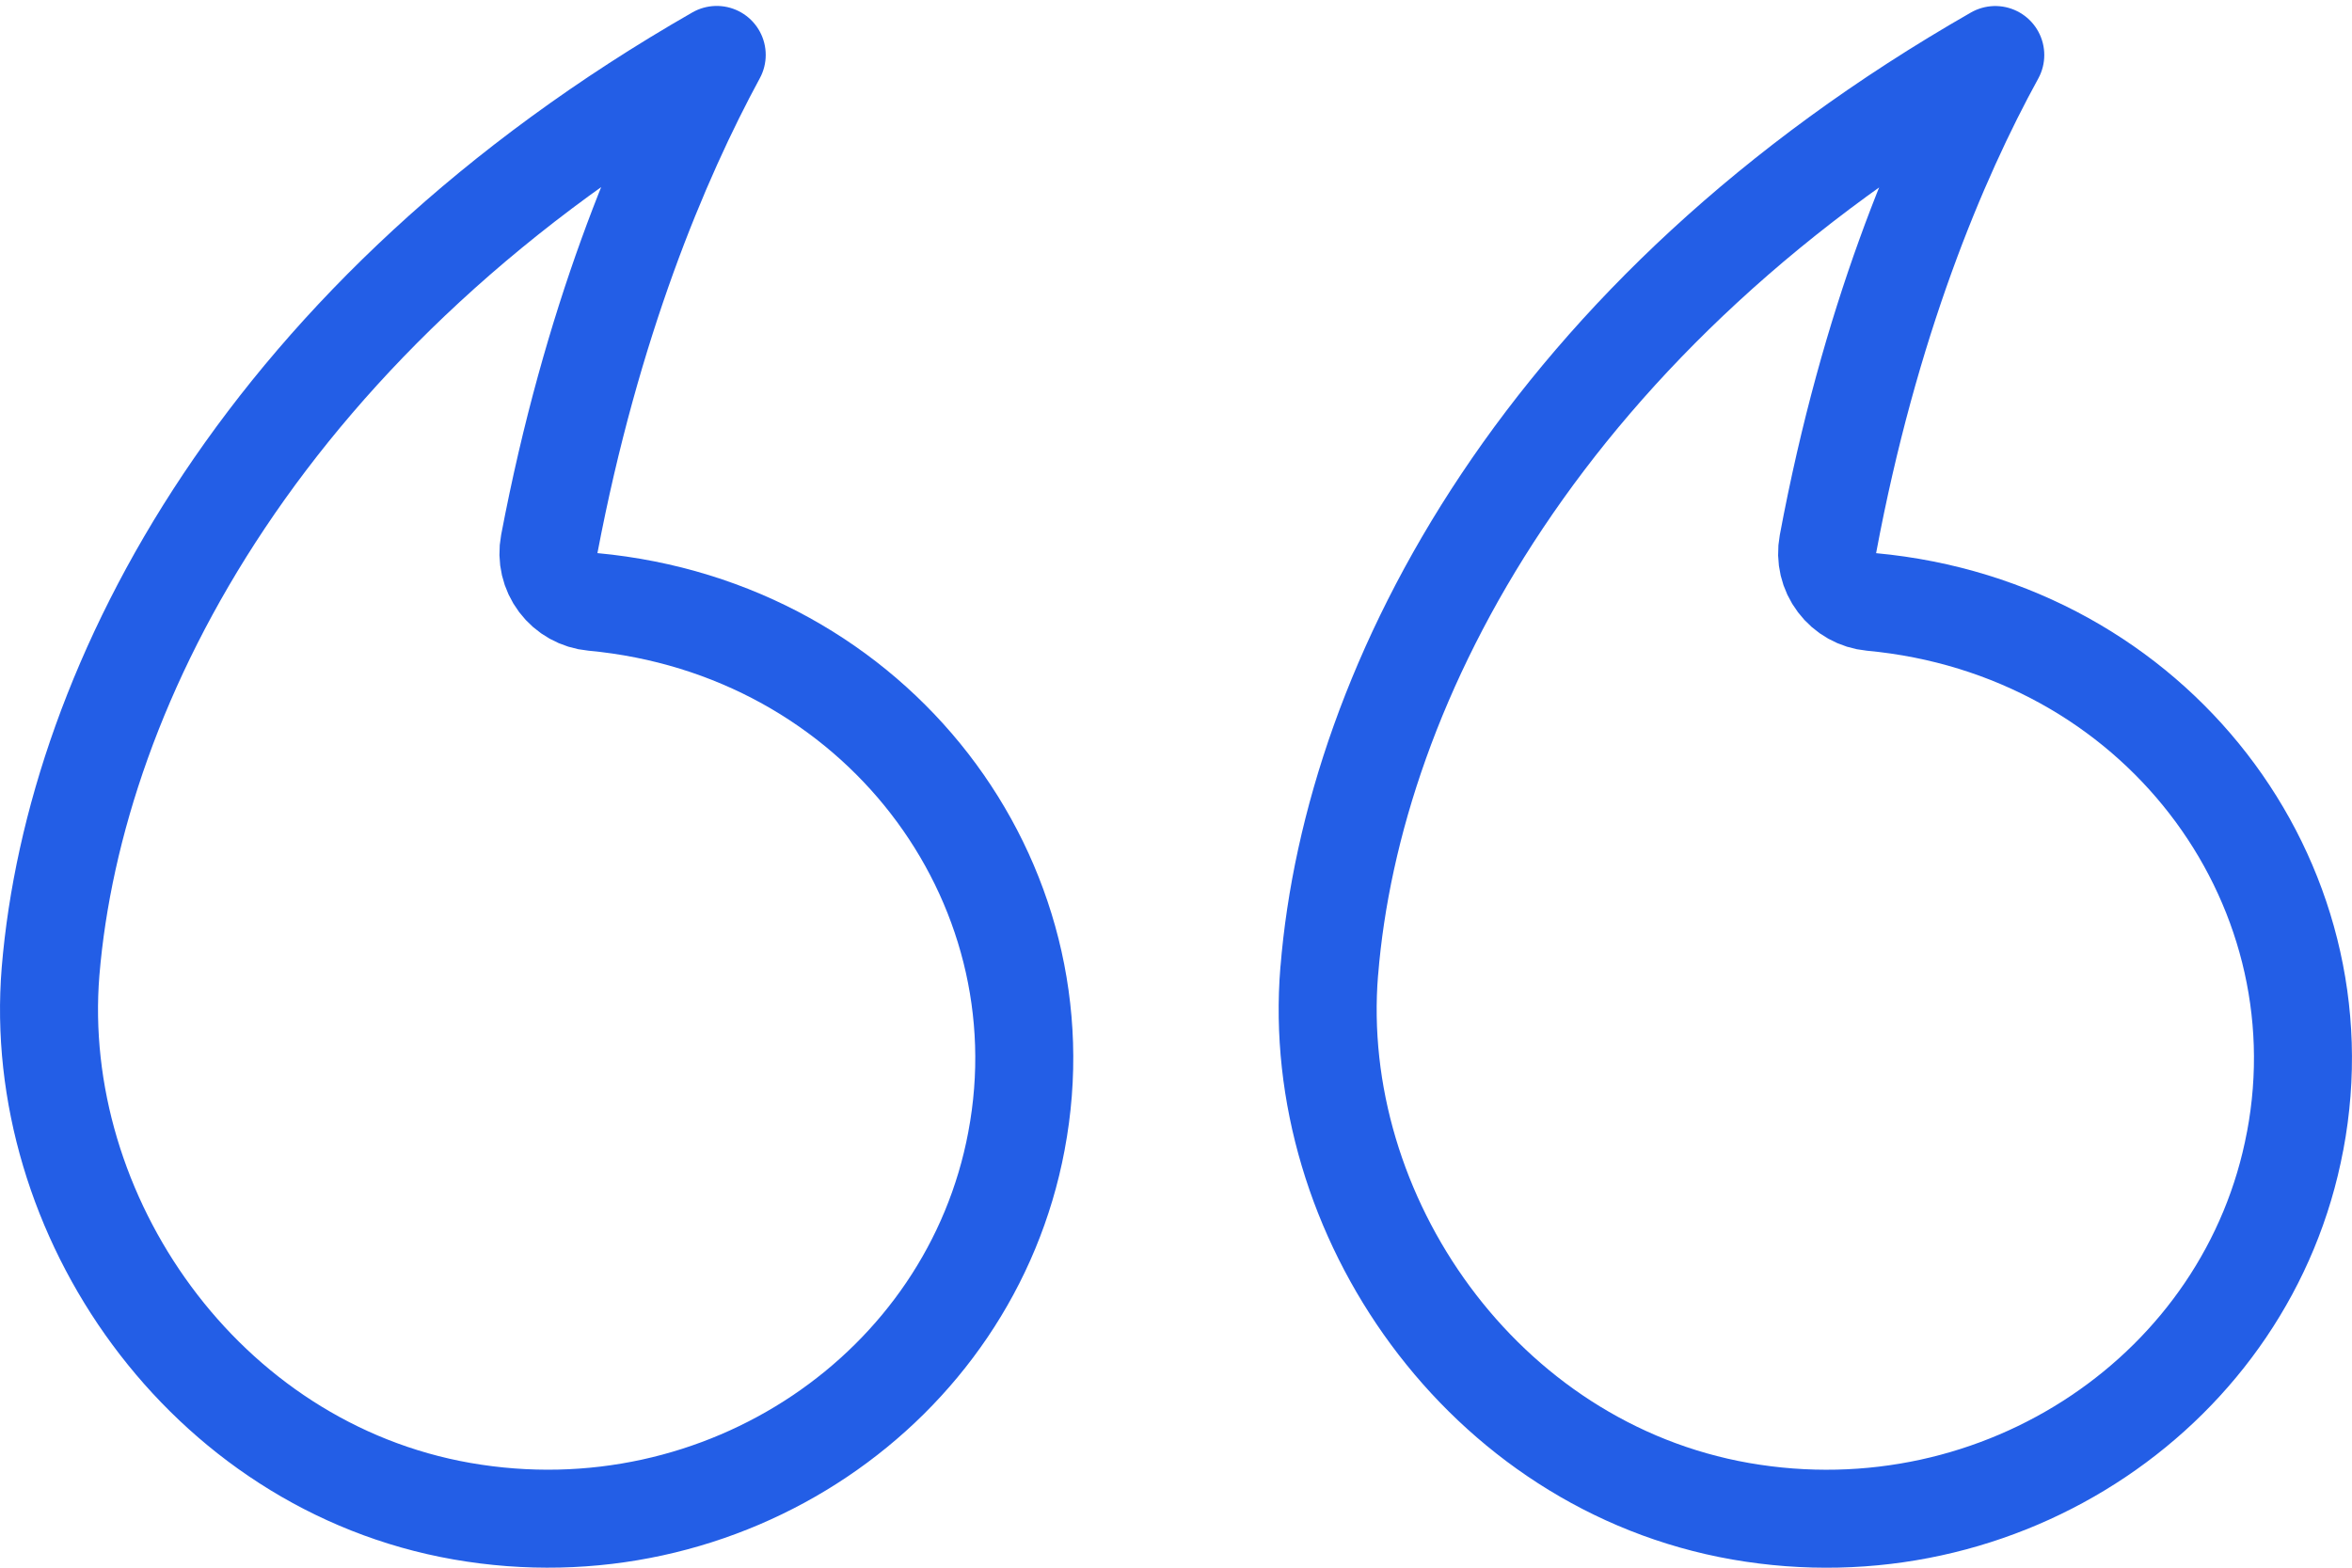
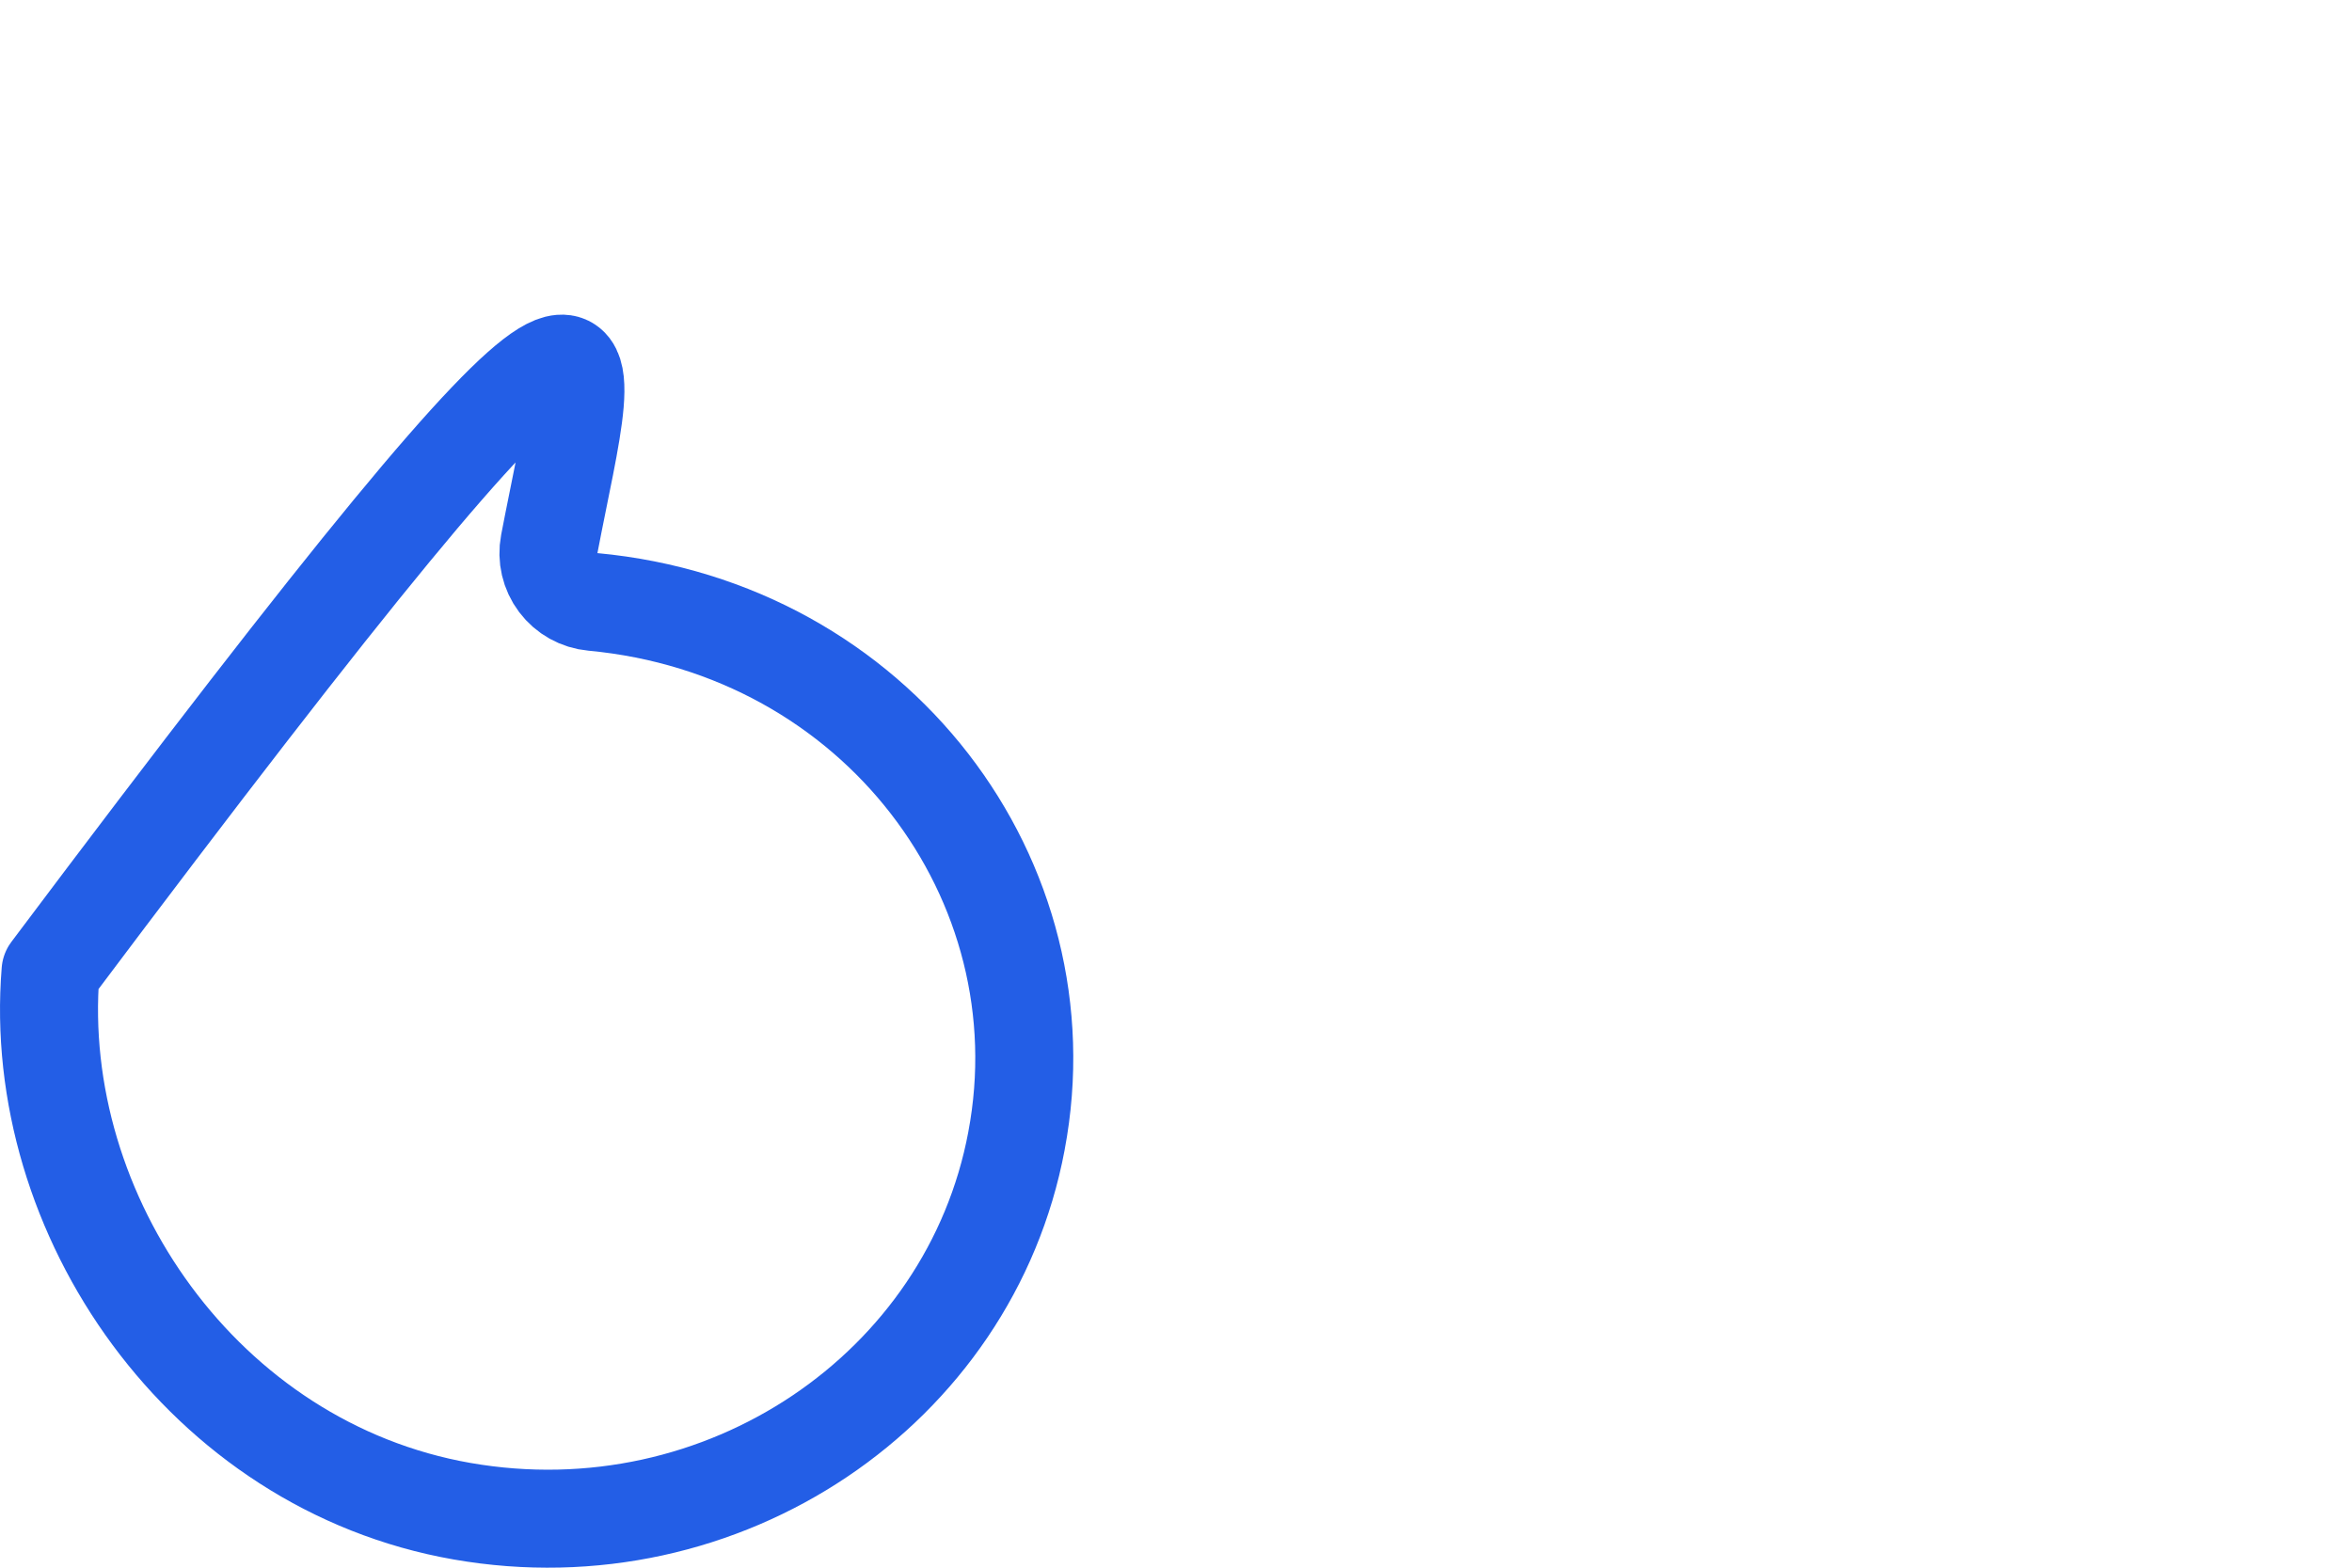
<svg xmlns="http://www.w3.org/2000/svg" width="48" height="32" viewBox="0 0 48 32" fill="none">
-   <path d="M37.305 11.107C37.253 11.384 37.32 11.669 37.49 11.893C37.659 12.118 37.915 12.261 38.195 12.287C43.986 12.825 47.846 17.978 46.84 23.289L46.839 23.291C45.89 28.355 40.853 31.779 35.524 30.848C30.249 29.923 26.721 24.805 27.127 19.825L27.128 19.824C27.605 13.905 31.534 6.379 40.72 1.123C39.542 3.268 38.149 6.588 37.305 11.107Z" stroke="#235EE6" stroke-width="2" stroke-linejoin="round" />
-   <path d="M11.21 11.104C11.157 11.381 11.224 11.667 11.393 11.892C11.562 12.117 11.819 12.26 12.1 12.286C17.891 12.825 21.751 17.978 20.744 23.289L20.744 23.291C19.794 28.355 14.757 31.779 9.429 30.847C4.154 29.923 0.626 24.805 1.032 19.826C1.526 13.904 5.457 6.377 14.627 1.121C13.466 3.263 12.07 6.581 11.21 11.104Z" stroke="#235EE6" stroke-width="2" stroke-linejoin="round" />
+   <path d="M11.21 11.104C11.157 11.381 11.224 11.667 11.393 11.892C11.562 12.117 11.819 12.26 12.1 12.286C17.891 12.825 21.751 17.978 20.744 23.289L20.744 23.291C19.794 28.355 14.757 31.779 9.429 30.847C4.154 29.923 0.626 24.805 1.032 19.826C13.466 3.263 12.07 6.581 11.21 11.104Z" stroke="#235EE6" stroke-width="2" stroke-linejoin="round" />
</svg>